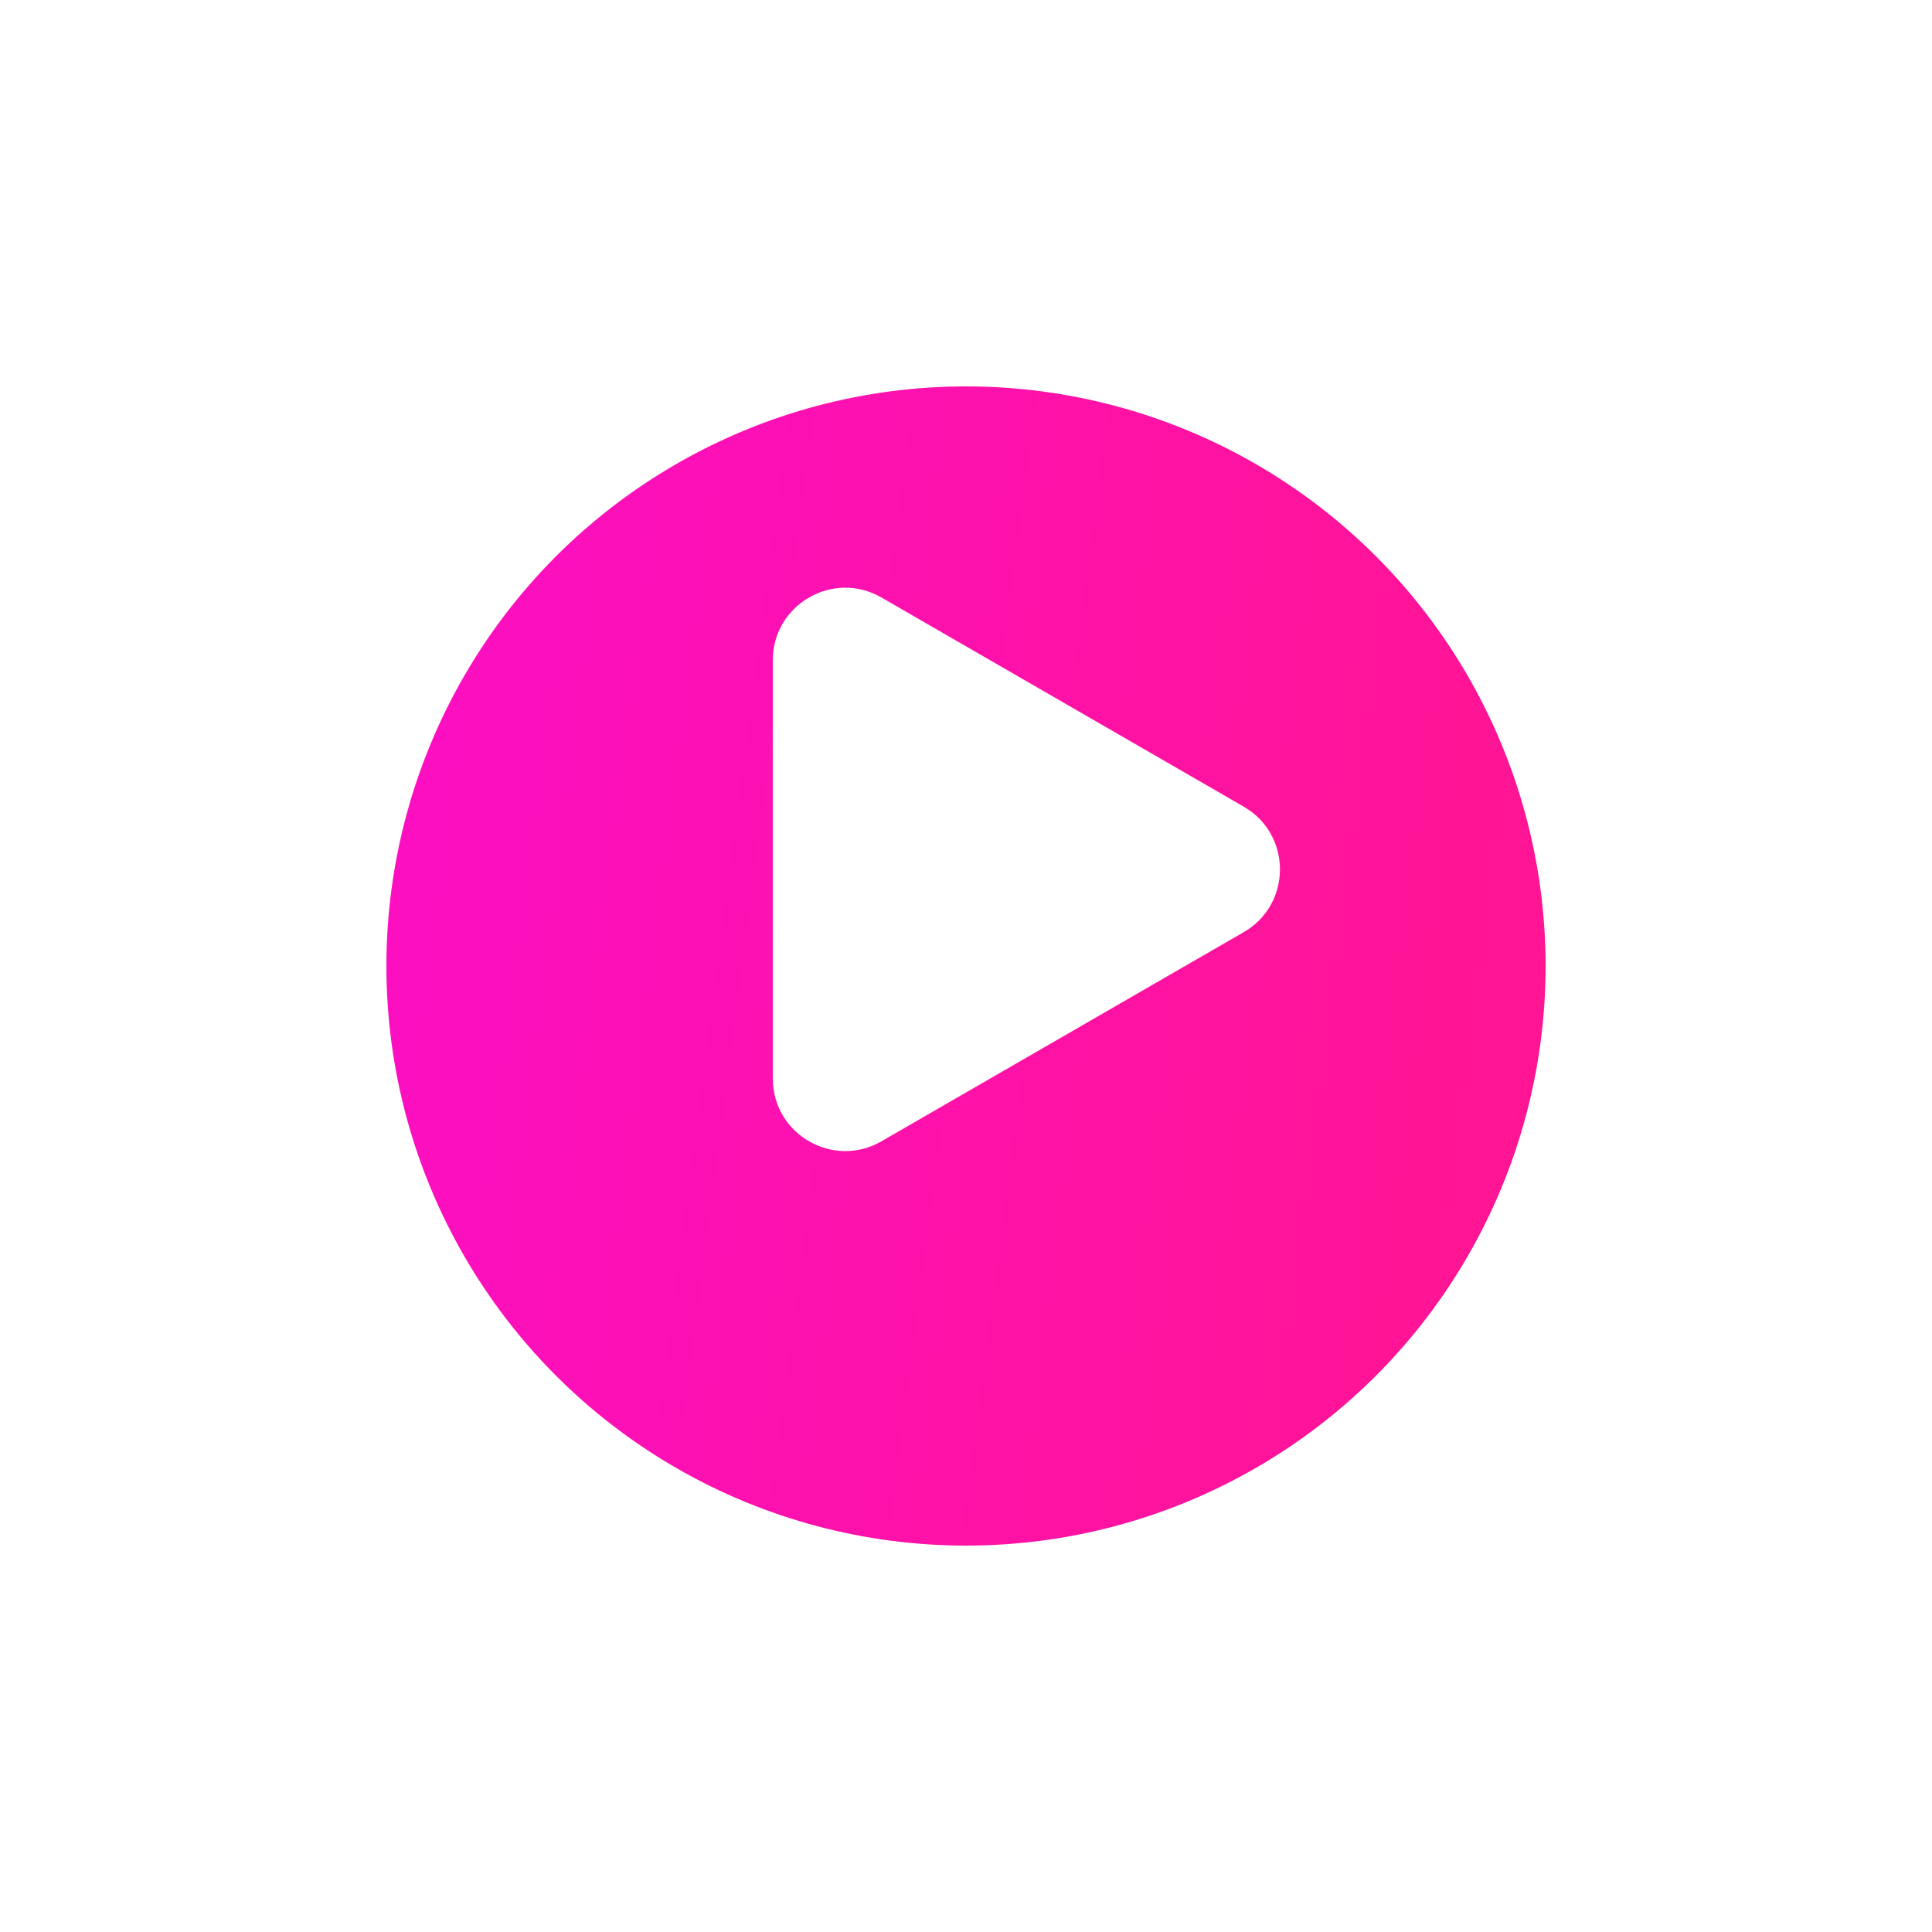
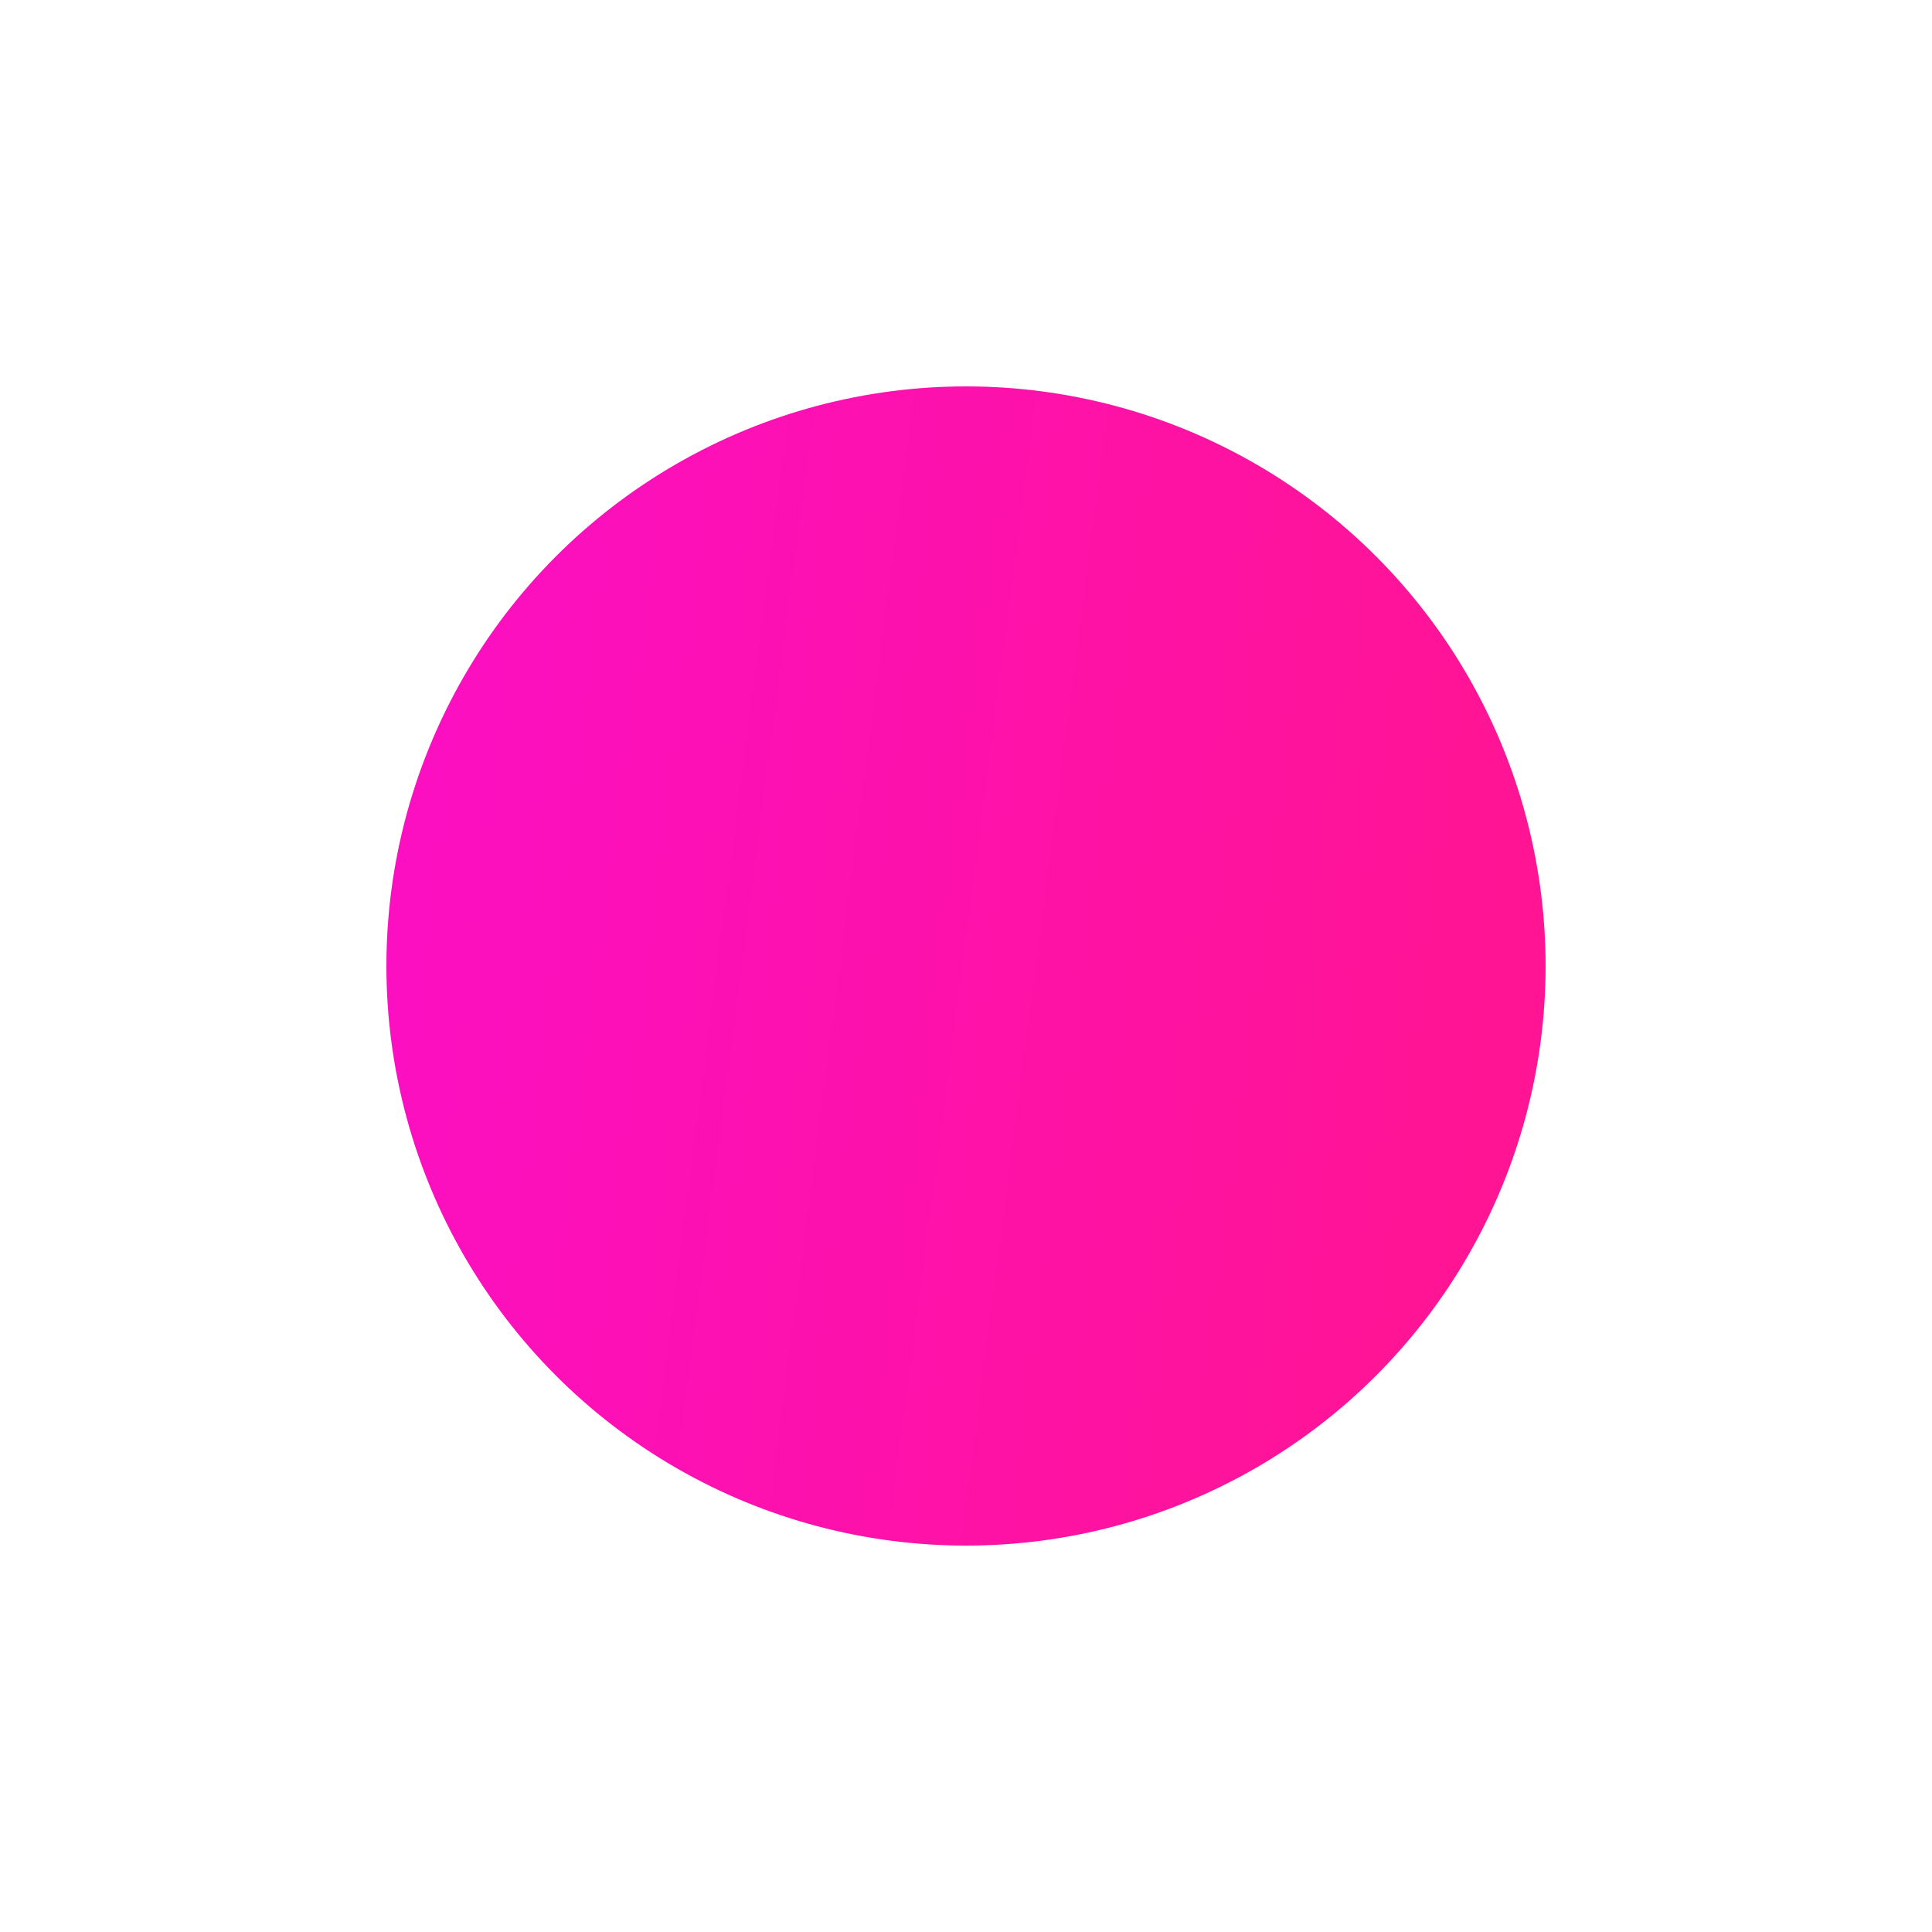
<svg xmlns="http://www.w3.org/2000/svg" width="80" height="80" viewBox="0 0 80 80" fill="none">
  <g filter="url(#filter0_d_30_49)">
    <circle cx="40" cy="36" r="24" fill="url(#paint0_linear_30_49)" />
  </g>
-   <path d="M51.5 33.402C53.5 34.557 53.5 37.443 51.5 38.598L36.5 47.258C34.5 48.413 32 46.97 32 44.66L32 27.34C32 25.03 34.5 23.587 36.5 24.742L51.5 33.402Z" fill="white" />
  <defs>
    <filter id="filter0_d_30_49" x="0" y="0" width="80" height="80" filterUnits="userSpaceOnUse" color-interpolation-filters="sRGB">
      <feFlood flood-opacity="0" result="BackgroundImageFix" />
      <feColorMatrix in="SourceAlpha" type="matrix" values="0 0 0 0 0 0 0 0 0 0 0 0 0 0 0 0 0 0 127 0" result="hardAlpha" />
      <feOffset dy="4" />
      <feGaussianBlur stdDeviation="8" />
      <feComposite in2="hardAlpha" operator="out" />
      <feColorMatrix type="matrix" values="0 0 0 0 0 0 0 0 0 0 0 0 0 0 0 0 0 0 0.4 0" />
      <feBlend mode="normal" in2="BackgroundImageFix" result="effect1_dropShadow_30_49" />
      <feBlend mode="normal" in="SourceGraphic" in2="effect1_dropShadow_30_49" result="shape" />
    </filter>
    <linearGradient id="paint0_linear_30_49" x1="25.6" y1="-30.122" x2="70.501" y2="-24.294" gradientUnits="userSpaceOnUse">
      <stop stop-color="#FC0FC0" />
      <stop offset="1" stop-color="#FF1493" />
    </linearGradient>
  </defs>
</svg>